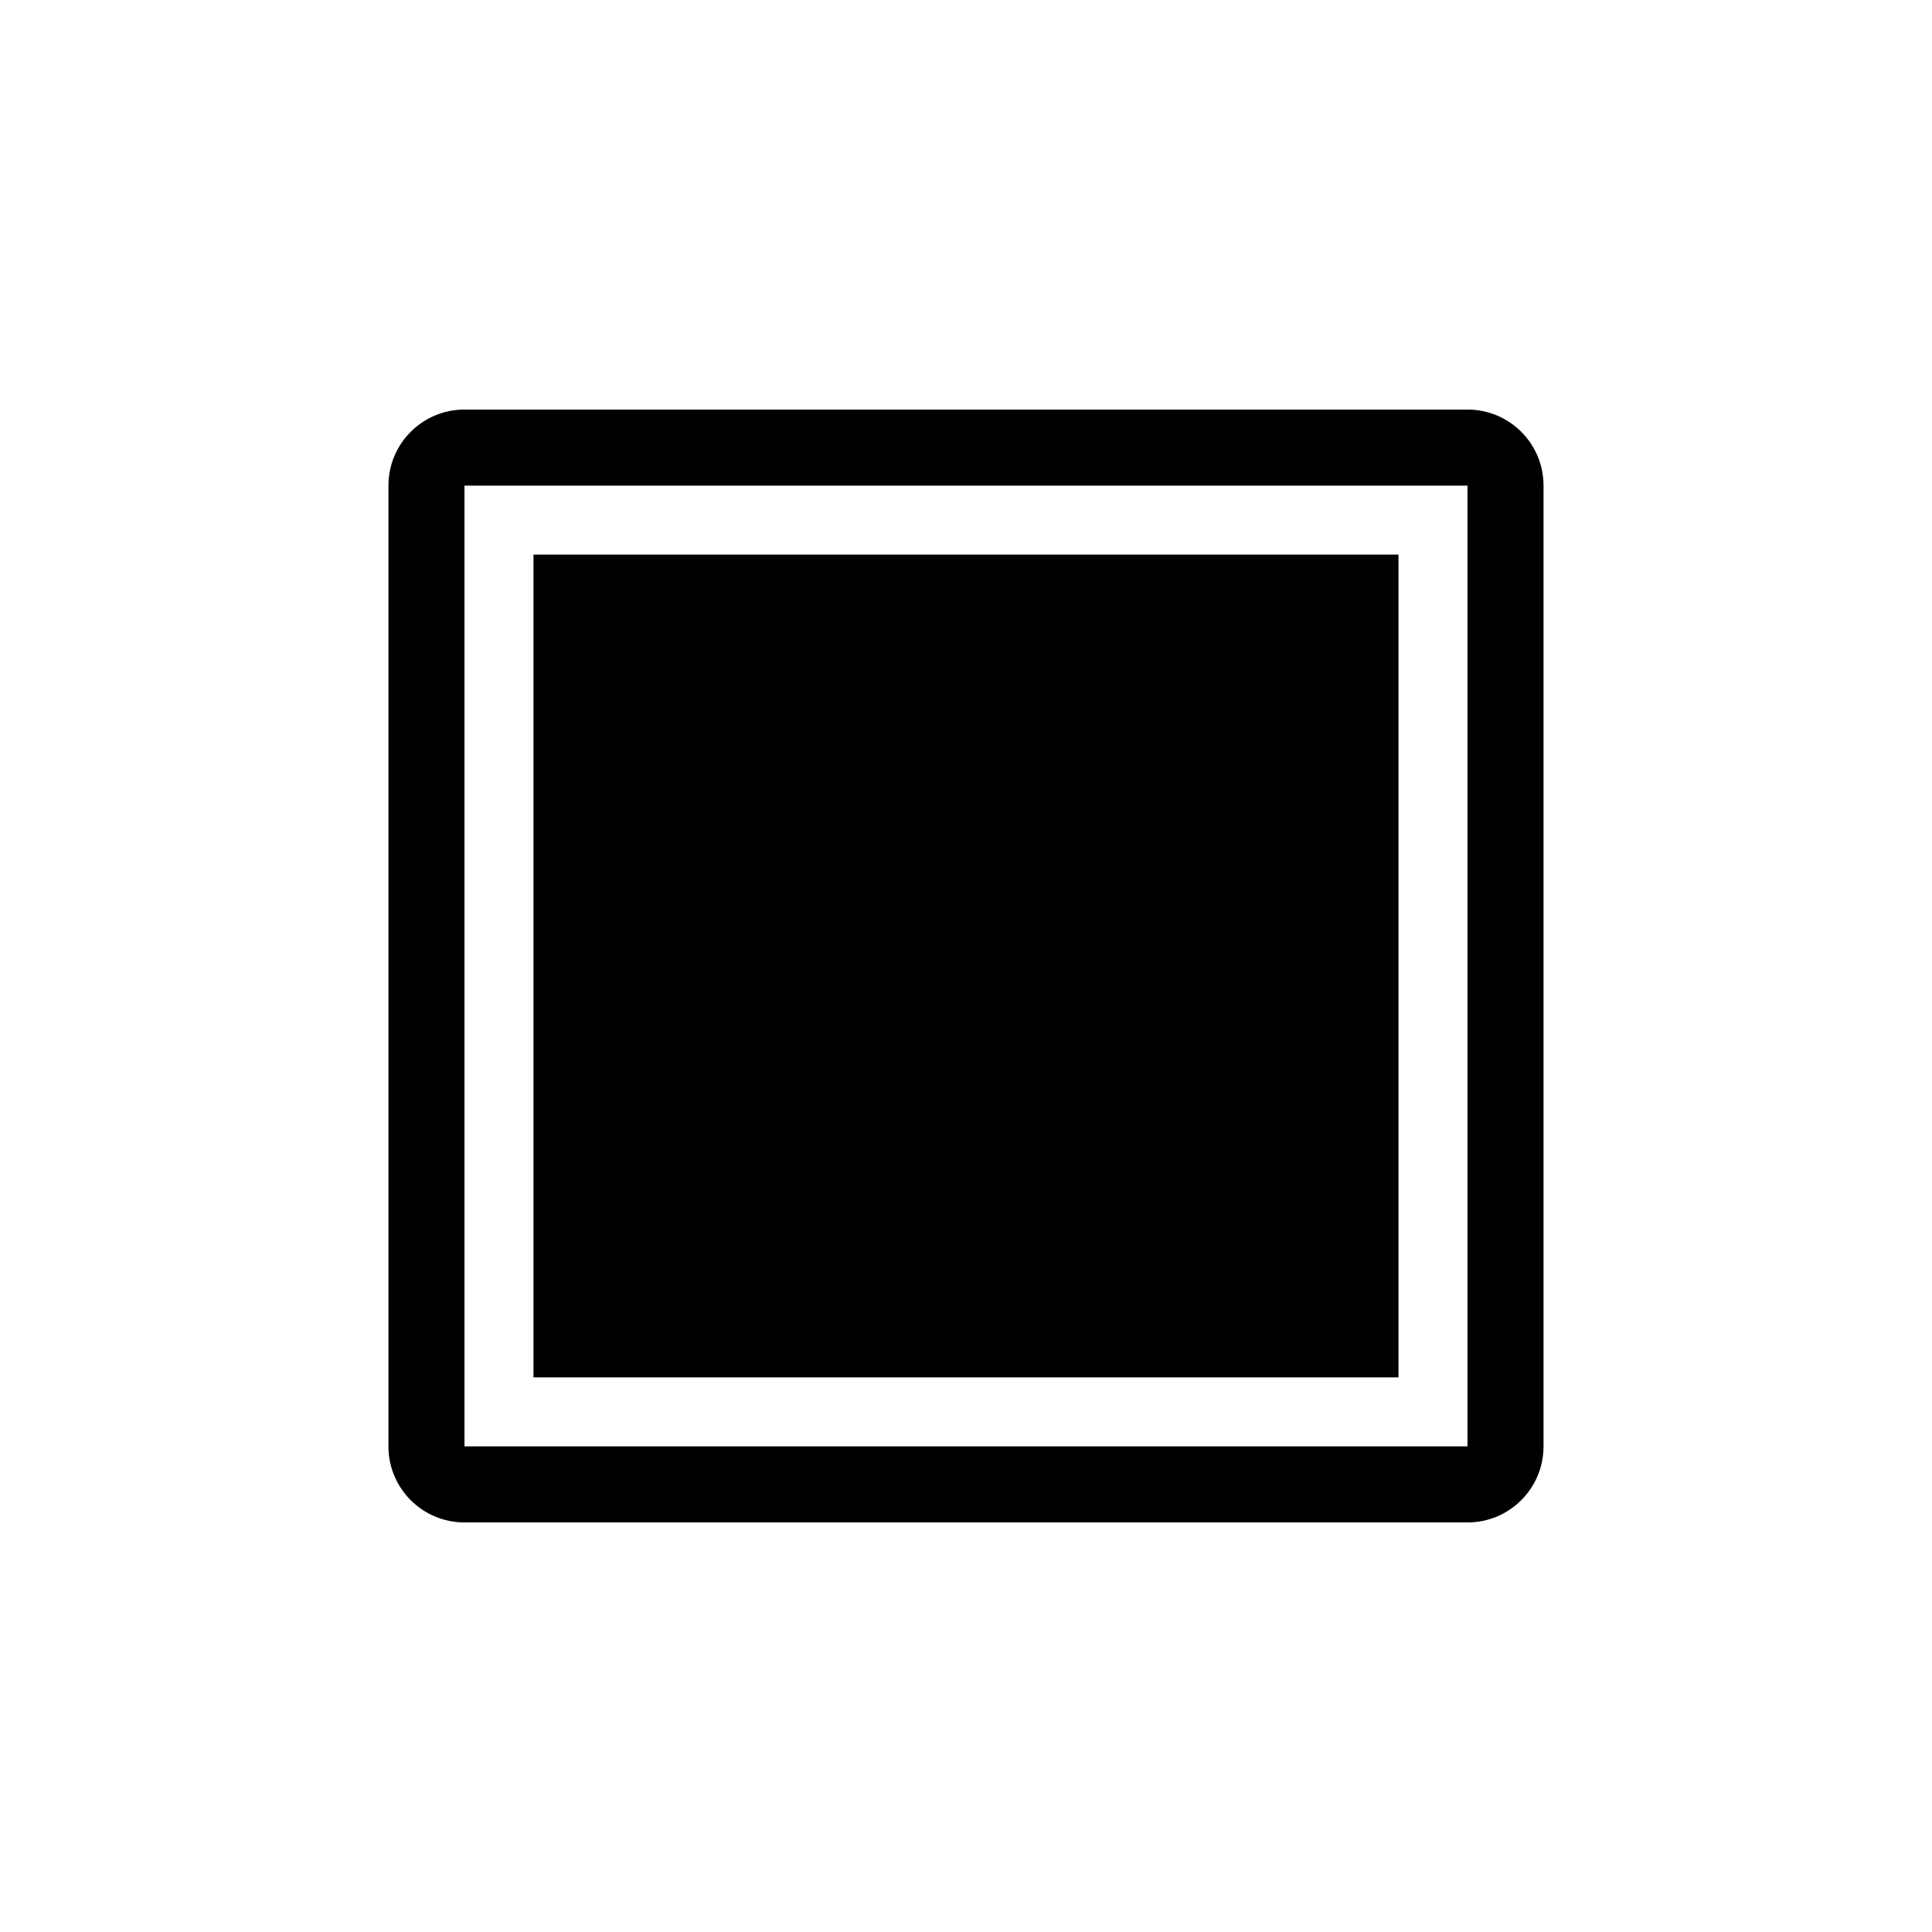
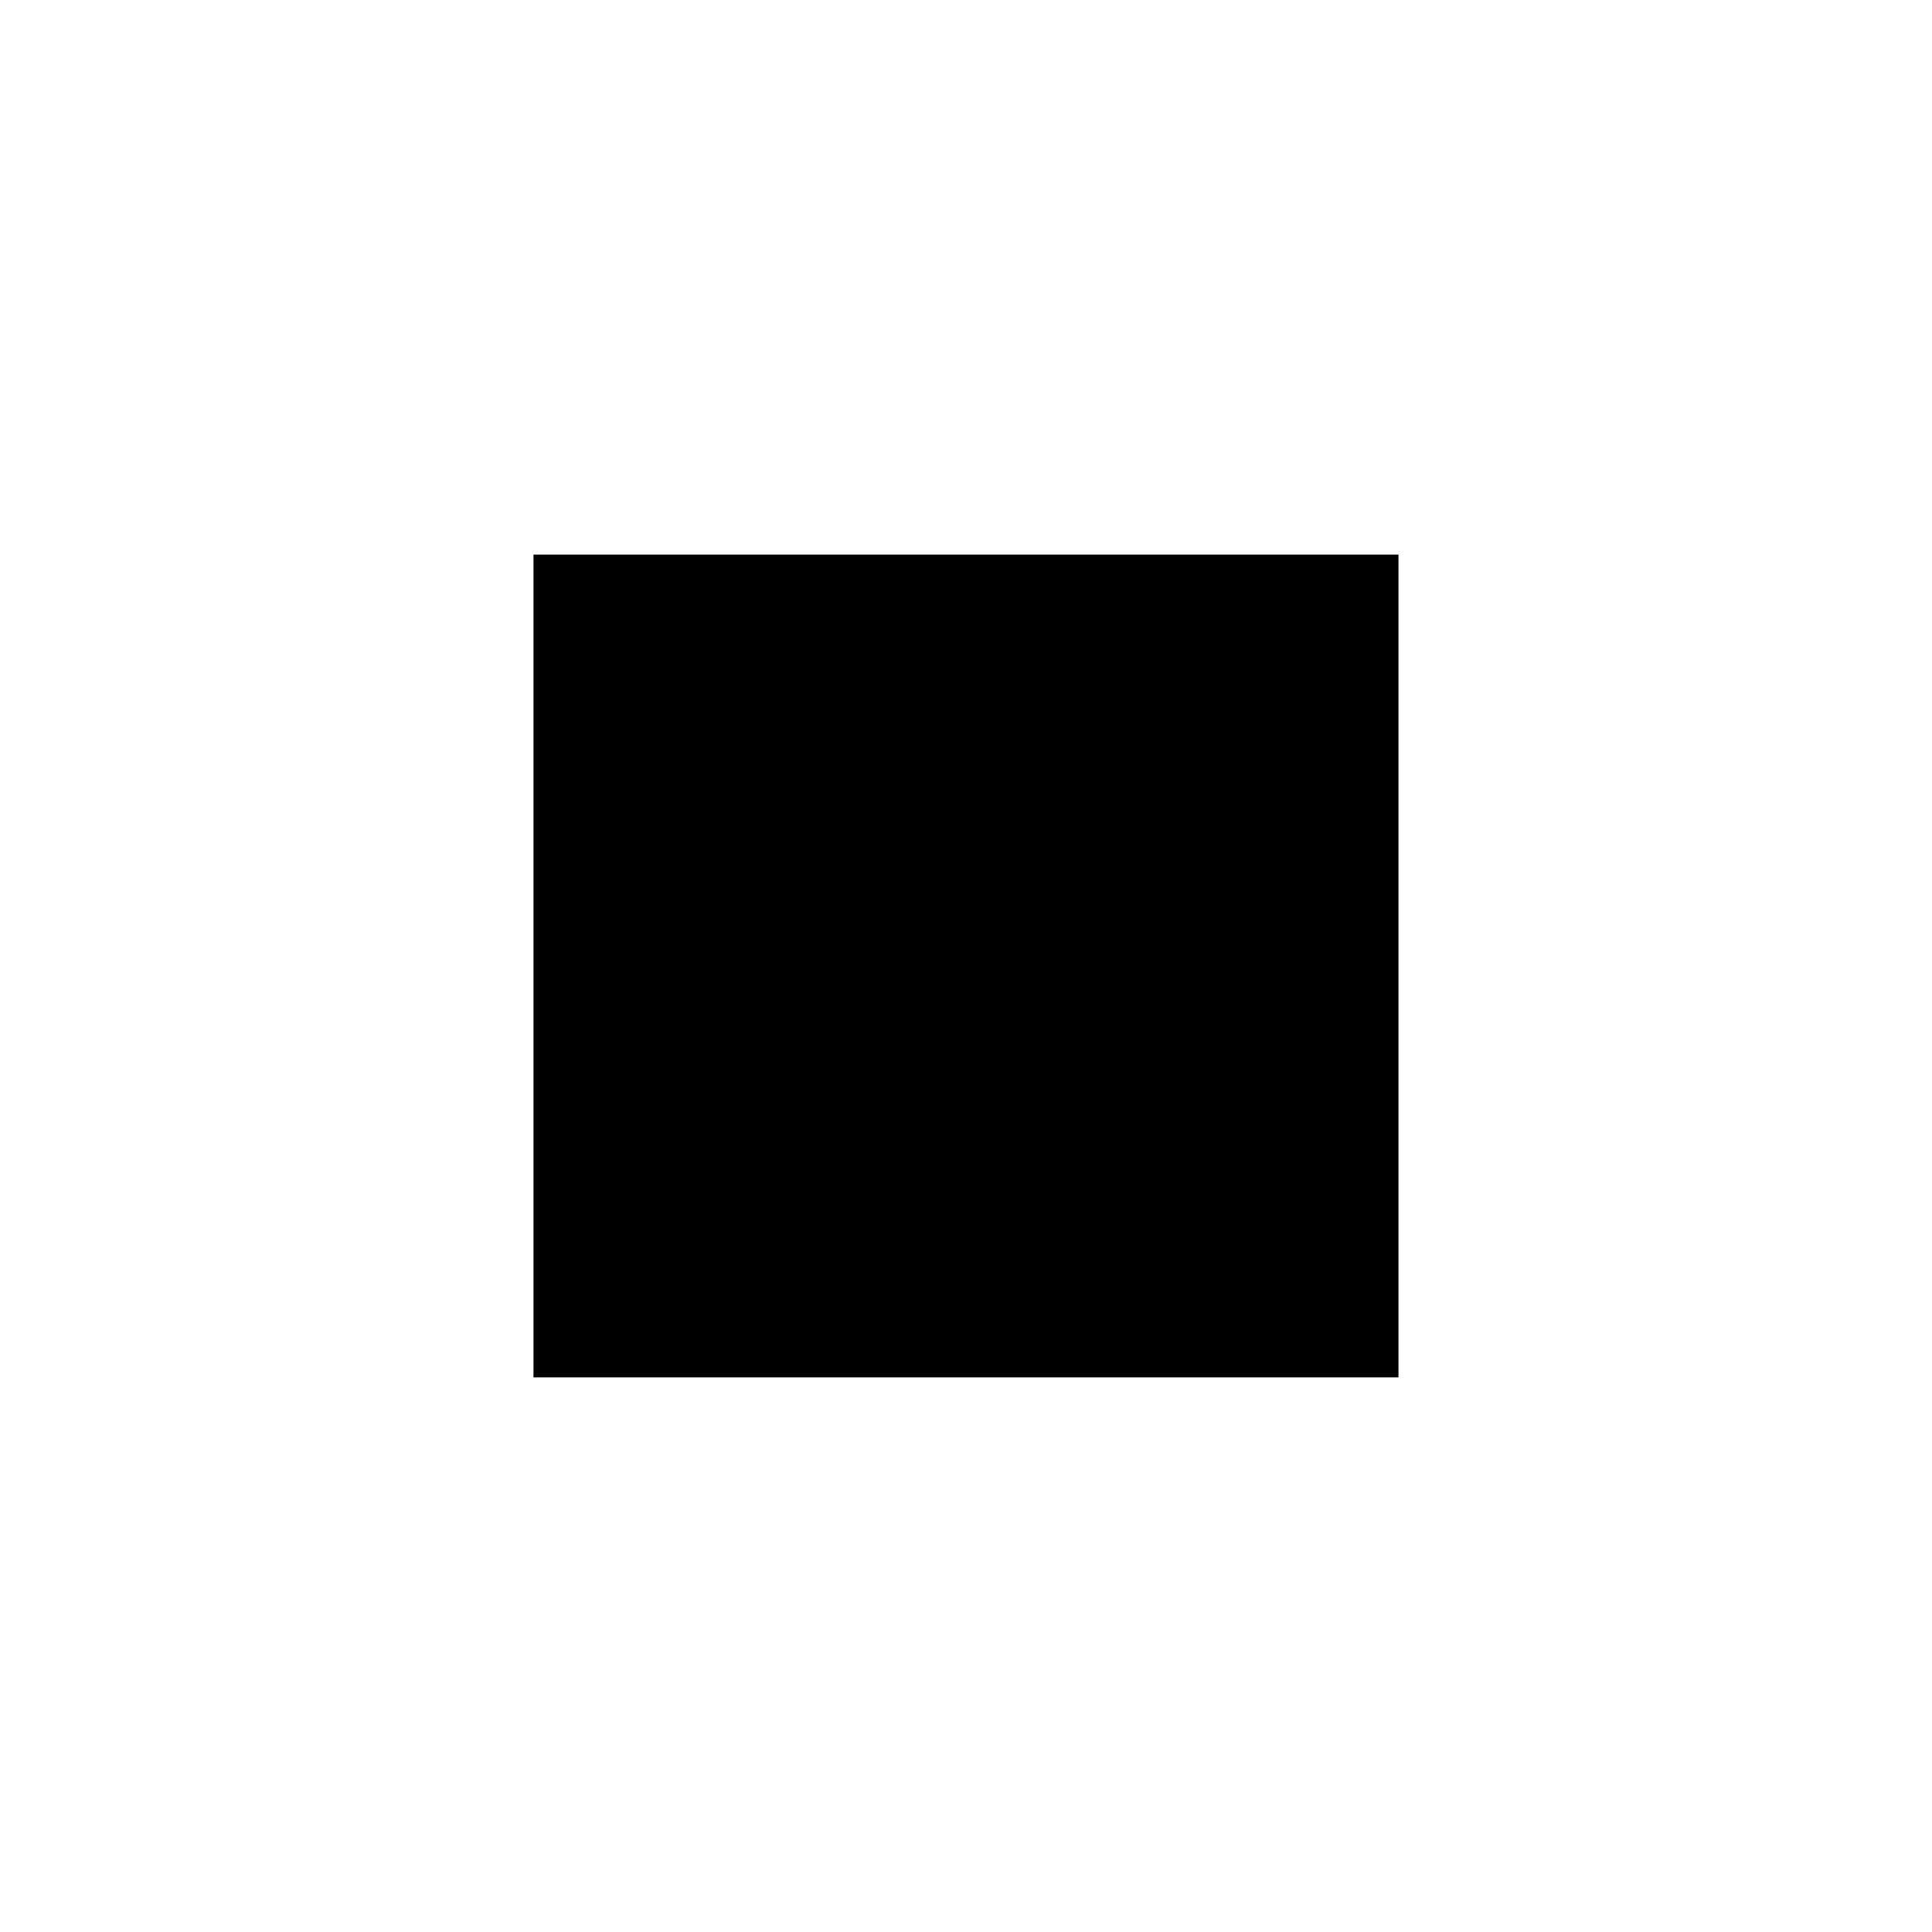
<svg xmlns="http://www.w3.org/2000/svg" fill="#000000" width="800px" height="800px" version="1.1" viewBox="144 144 512 512">
  <g>
    <path d="m285.38 290.97h229.23v218.05h-229.23z" />
-     <path d="m532.9 272.69v254.62h-265.81v-254.62h265.81m0-20.152h-265.81c-11.133 0-20.152 9.02-20.152 20.152v254.62c0 11.133 9.02 20.152 20.152 20.152h265.81c11.133 0 20.152-9.02 20.152-20.152v-254.62c0-11.137-9.016-20.152-20.152-20.152z" />
  </g>
</svg>